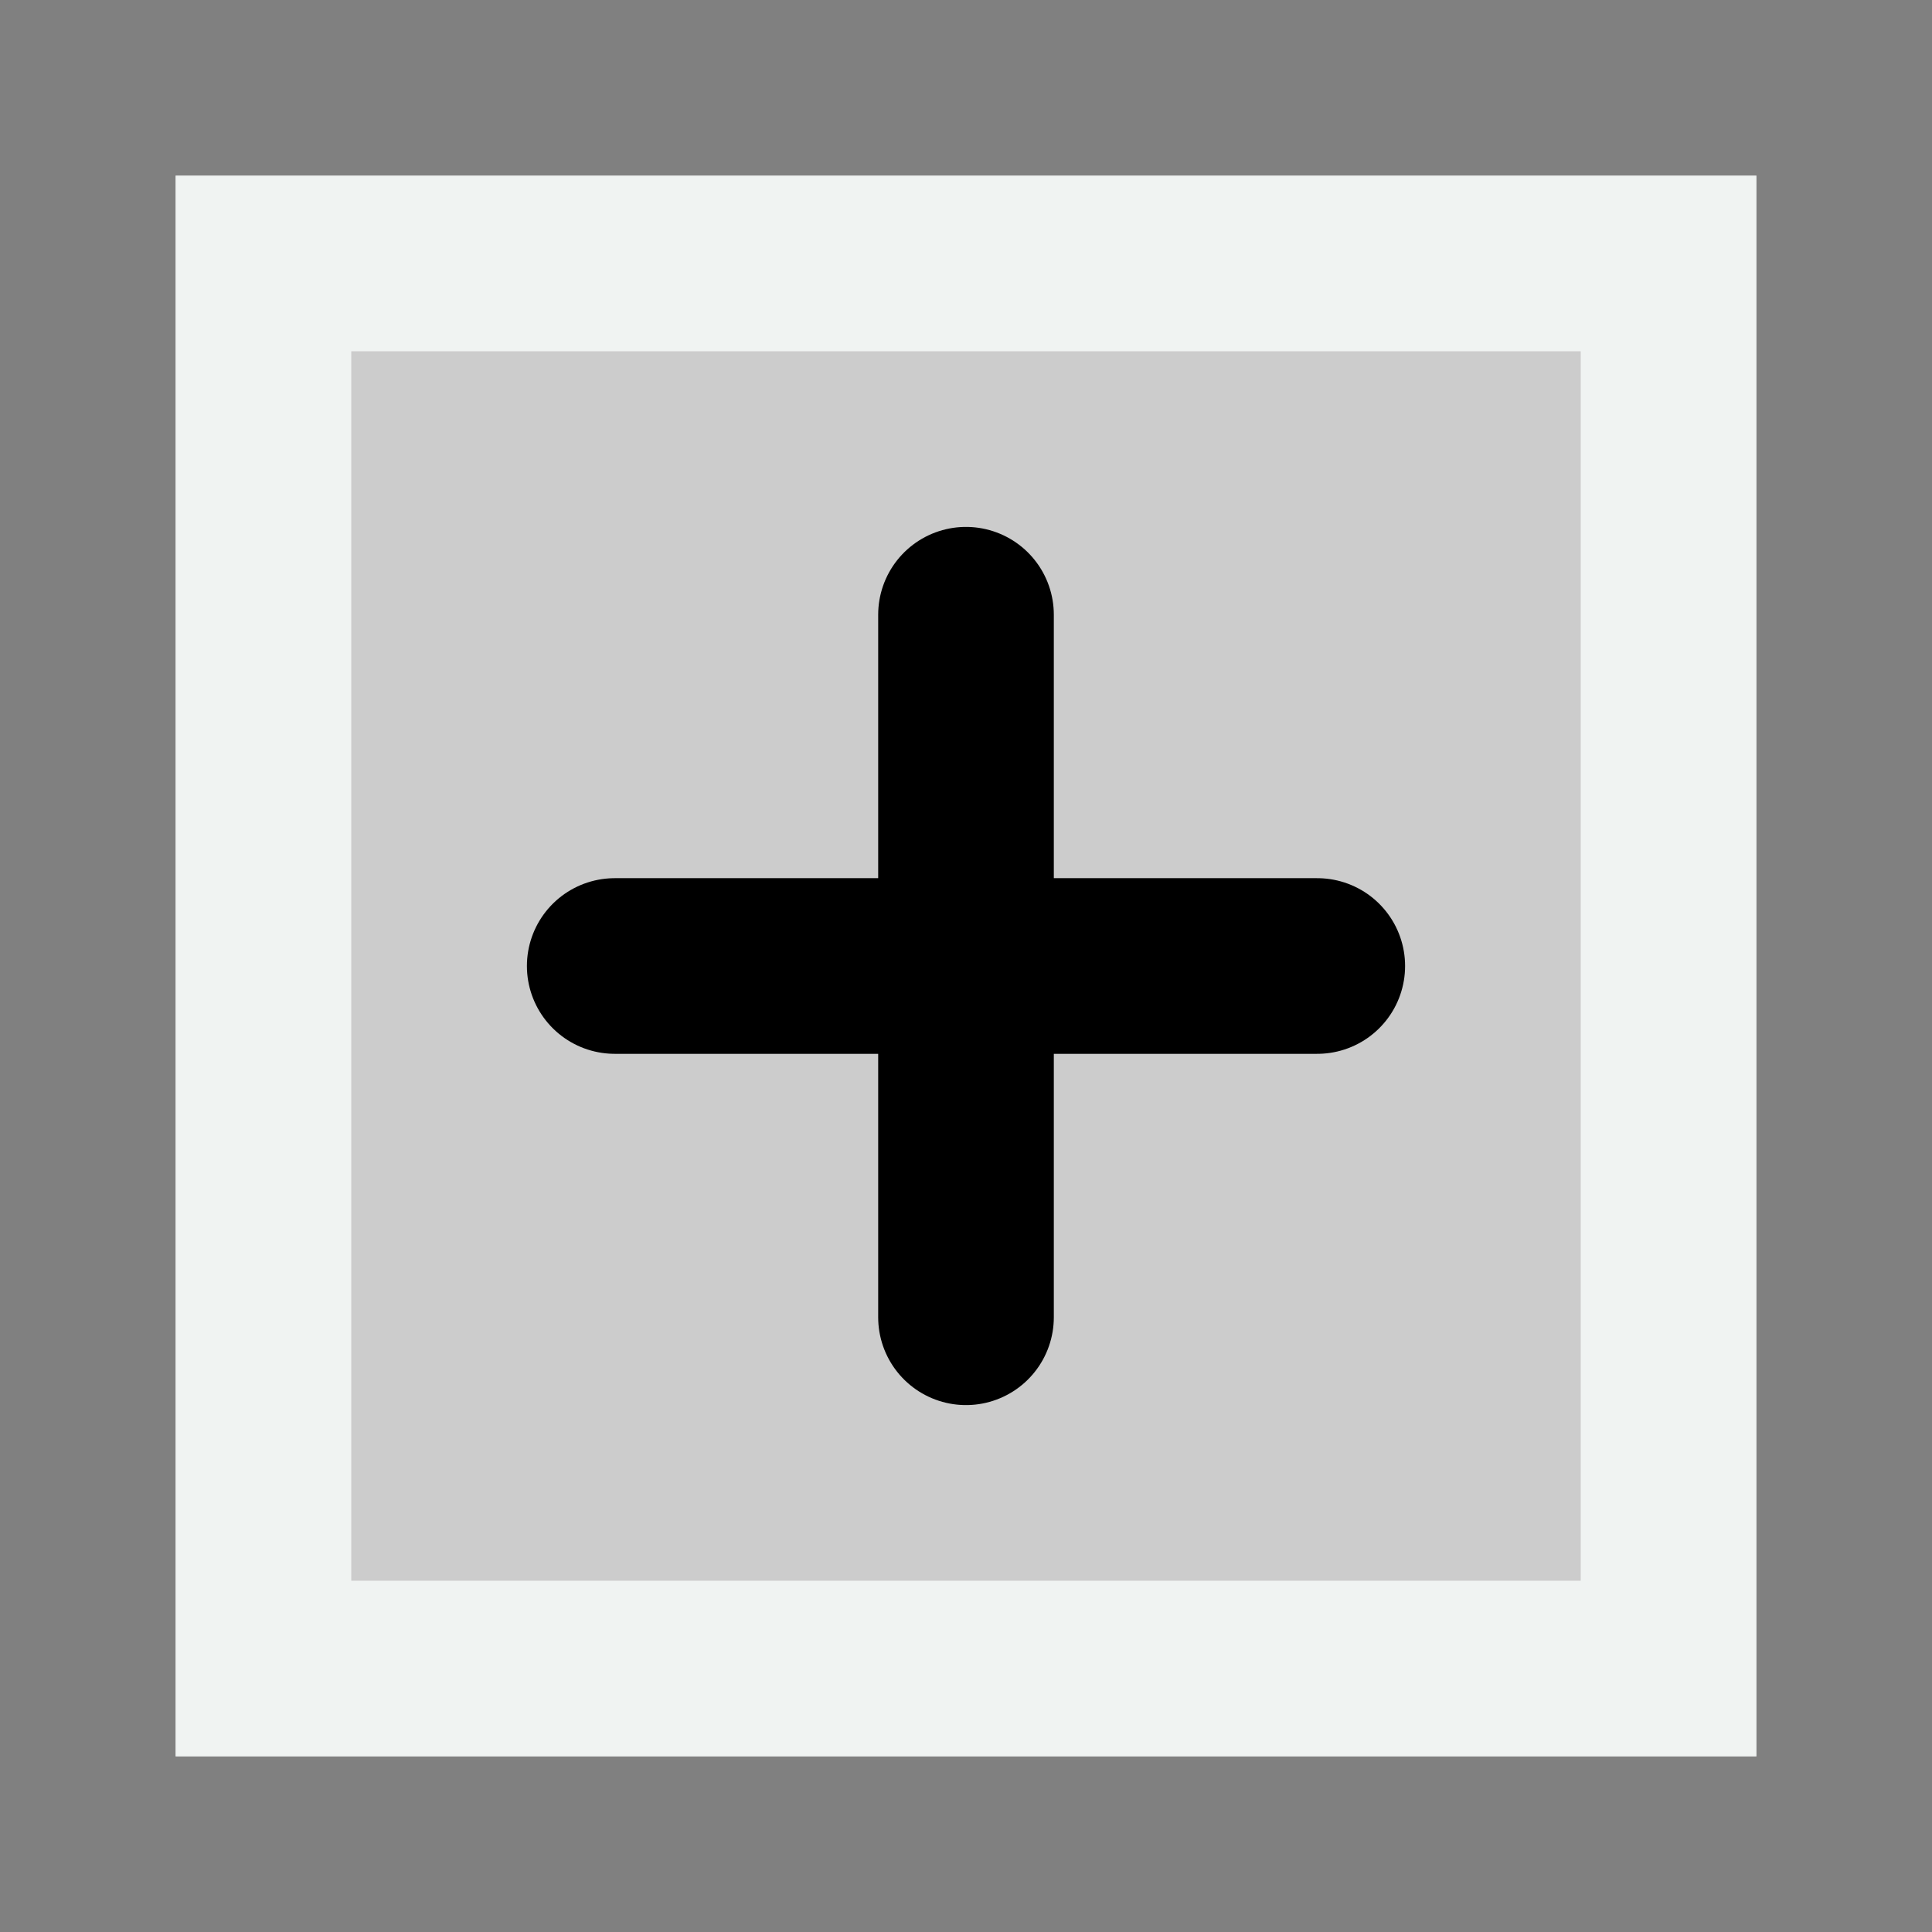
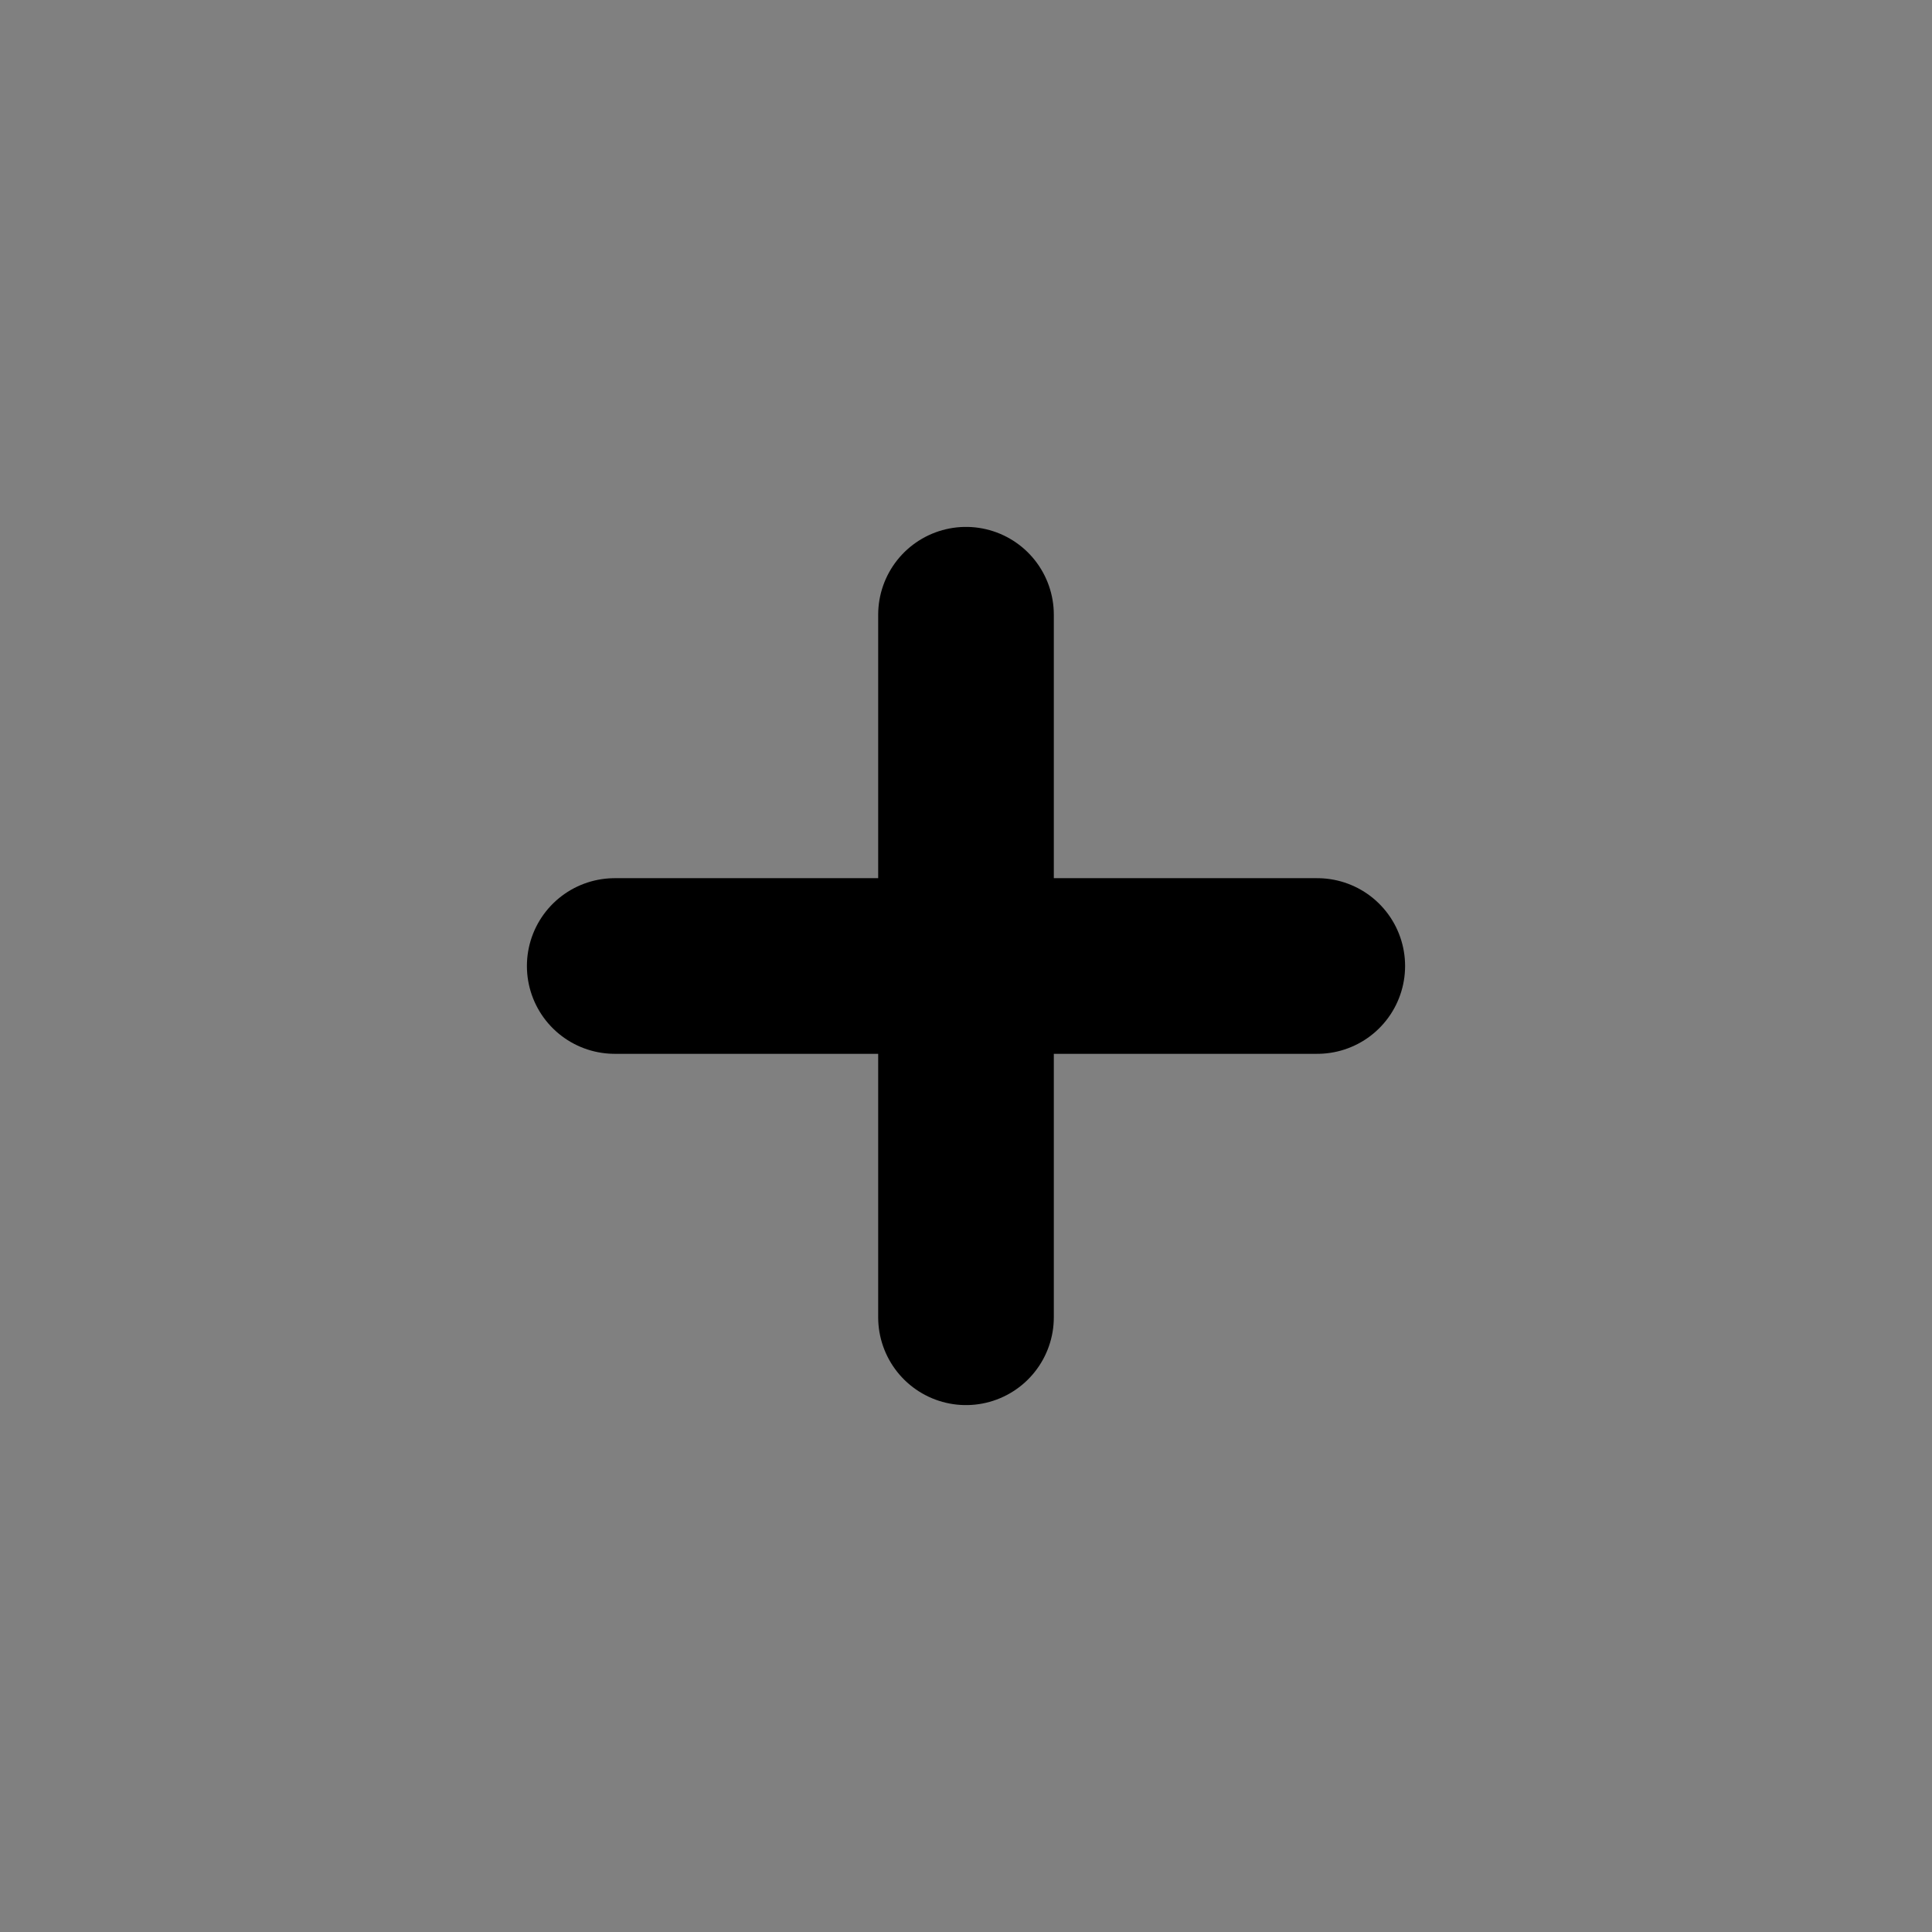
<svg xmlns="http://www.w3.org/2000/svg" viewBox="0 0 11 11" width="11" height="11">
  <rect x="0" y="0" width="11" height="11" fill="#808080" stroke="none" />
-   <path d="M1 1h9v9H1z" fill="#fff" fill-opacity=".6" />
-   <path d="M1.5 1.5h8v8h-8z" fill="none" stroke="#f0f3f2" stroke-linecap="square" />
  <path d="M3.5 5.5h4m-2-2v4" fill="none" stroke="#000" stroke-linecap="round" />
</svg>